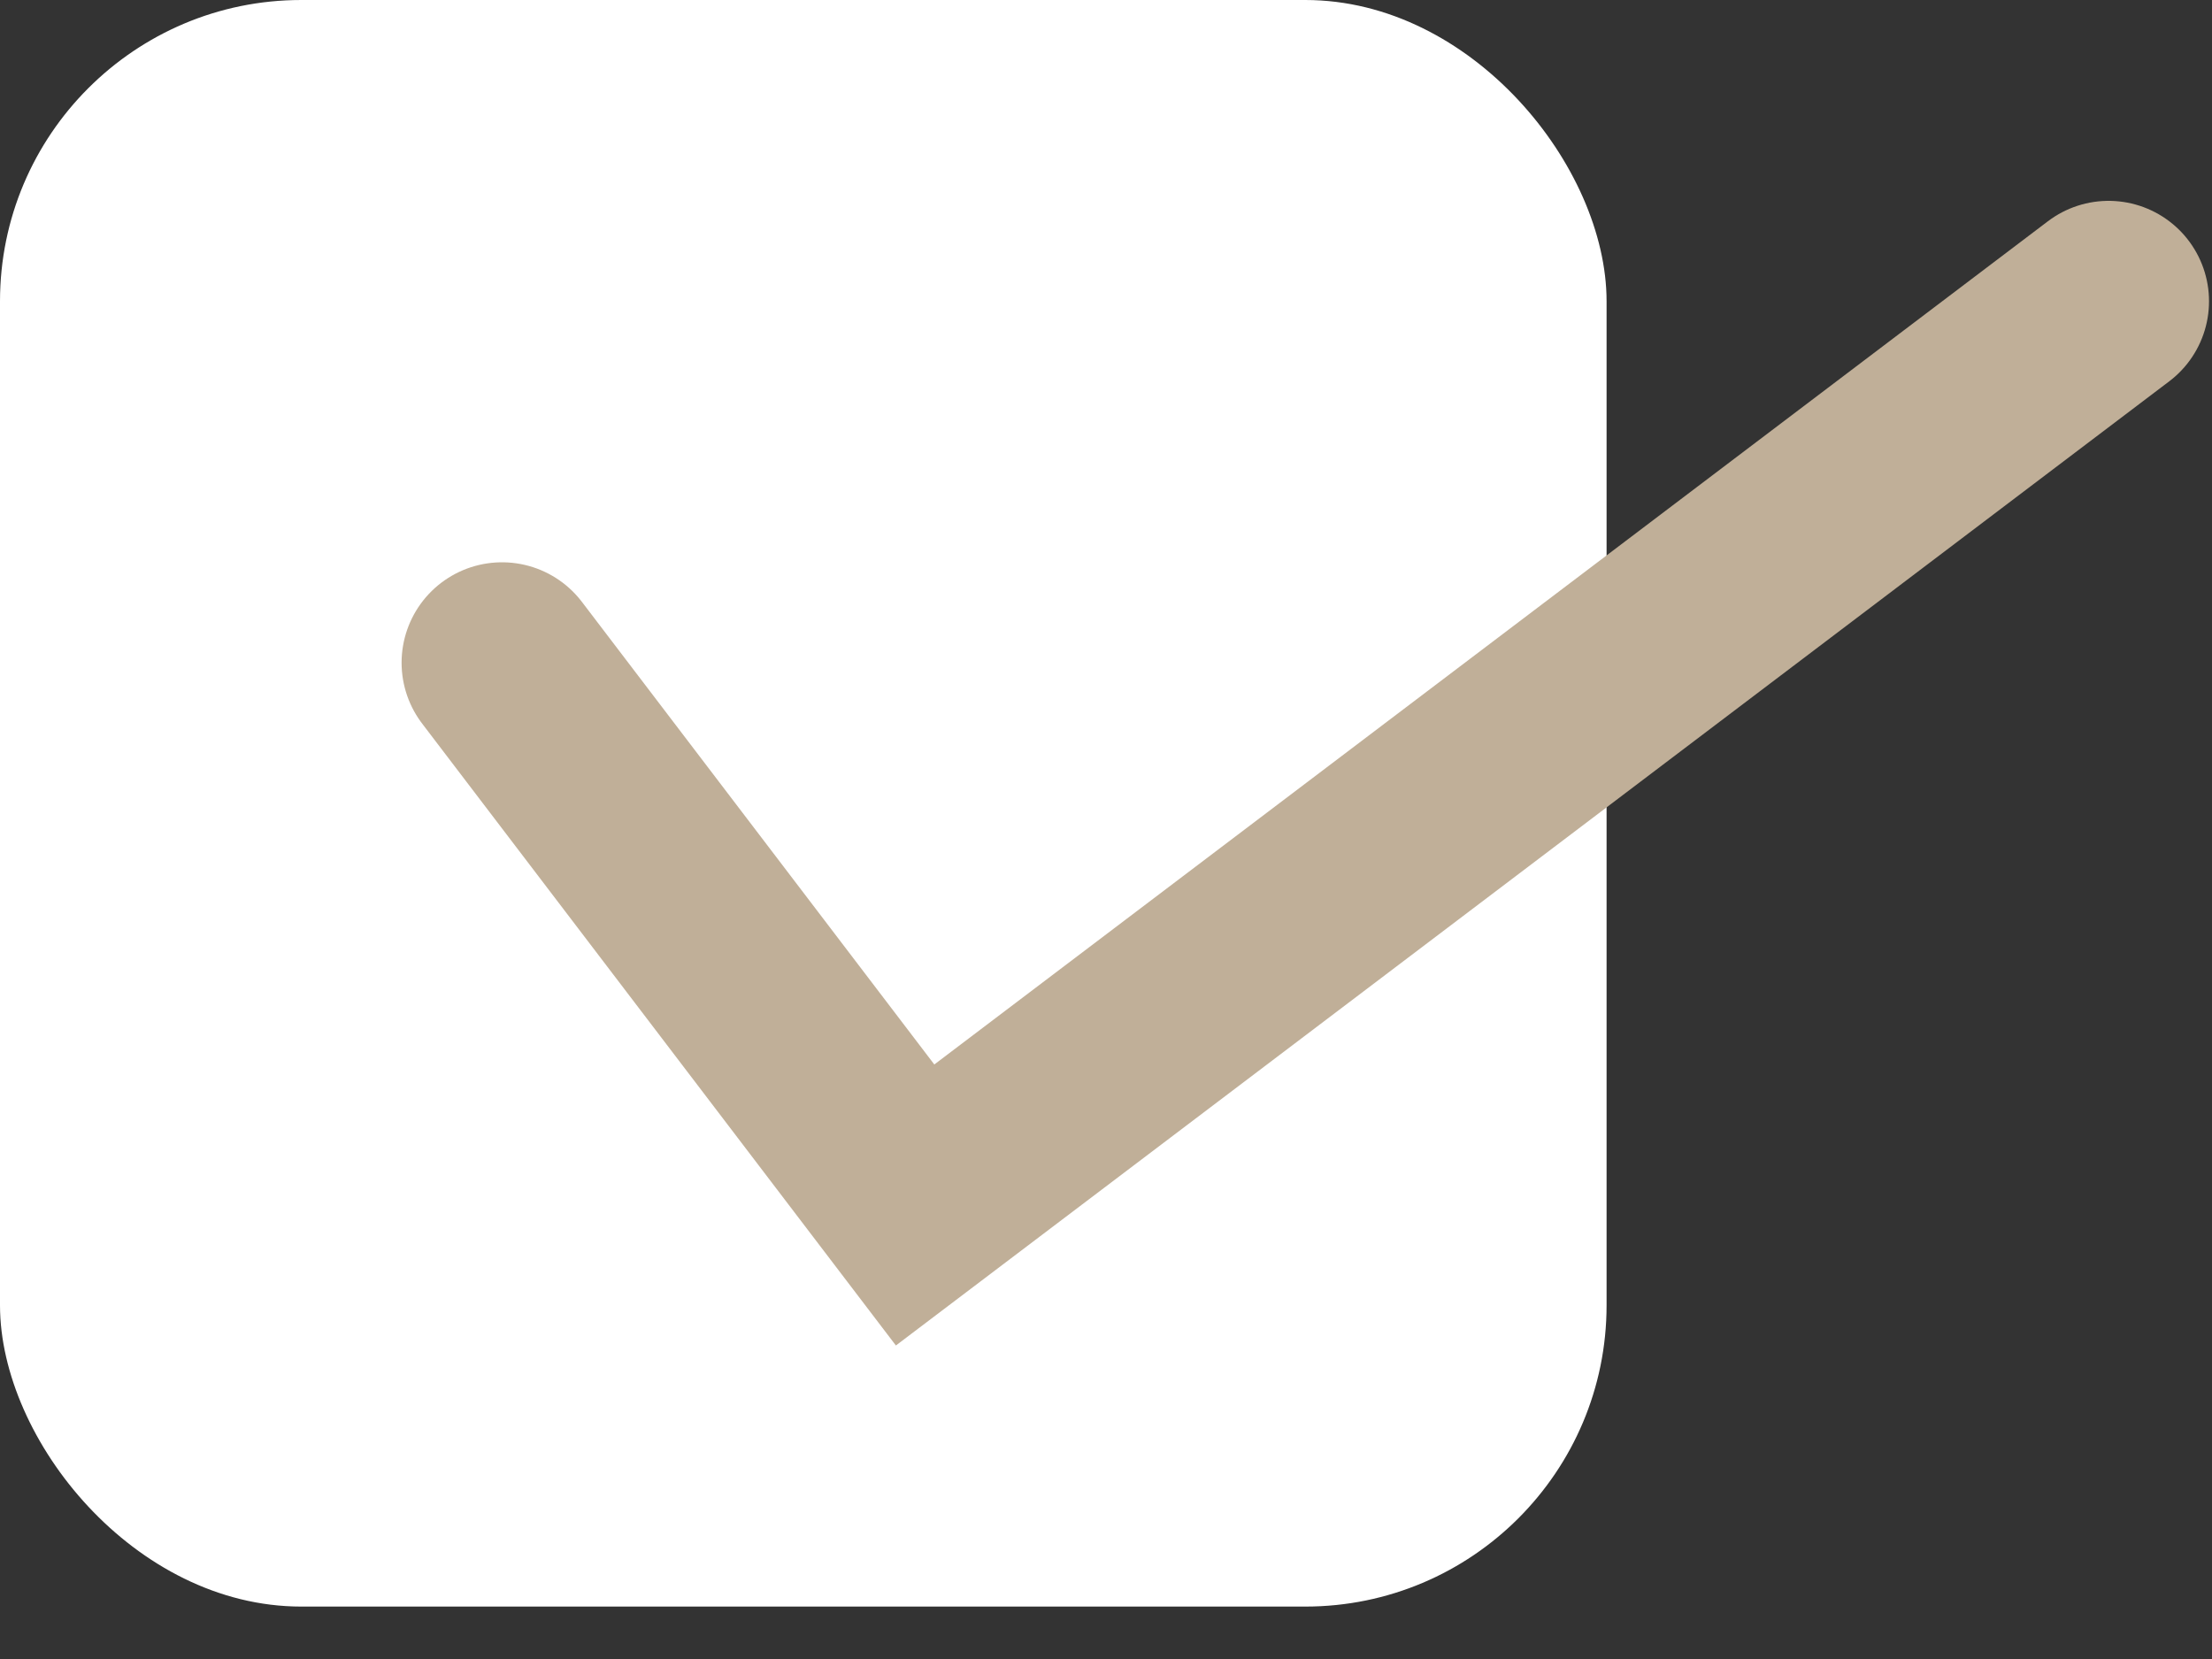
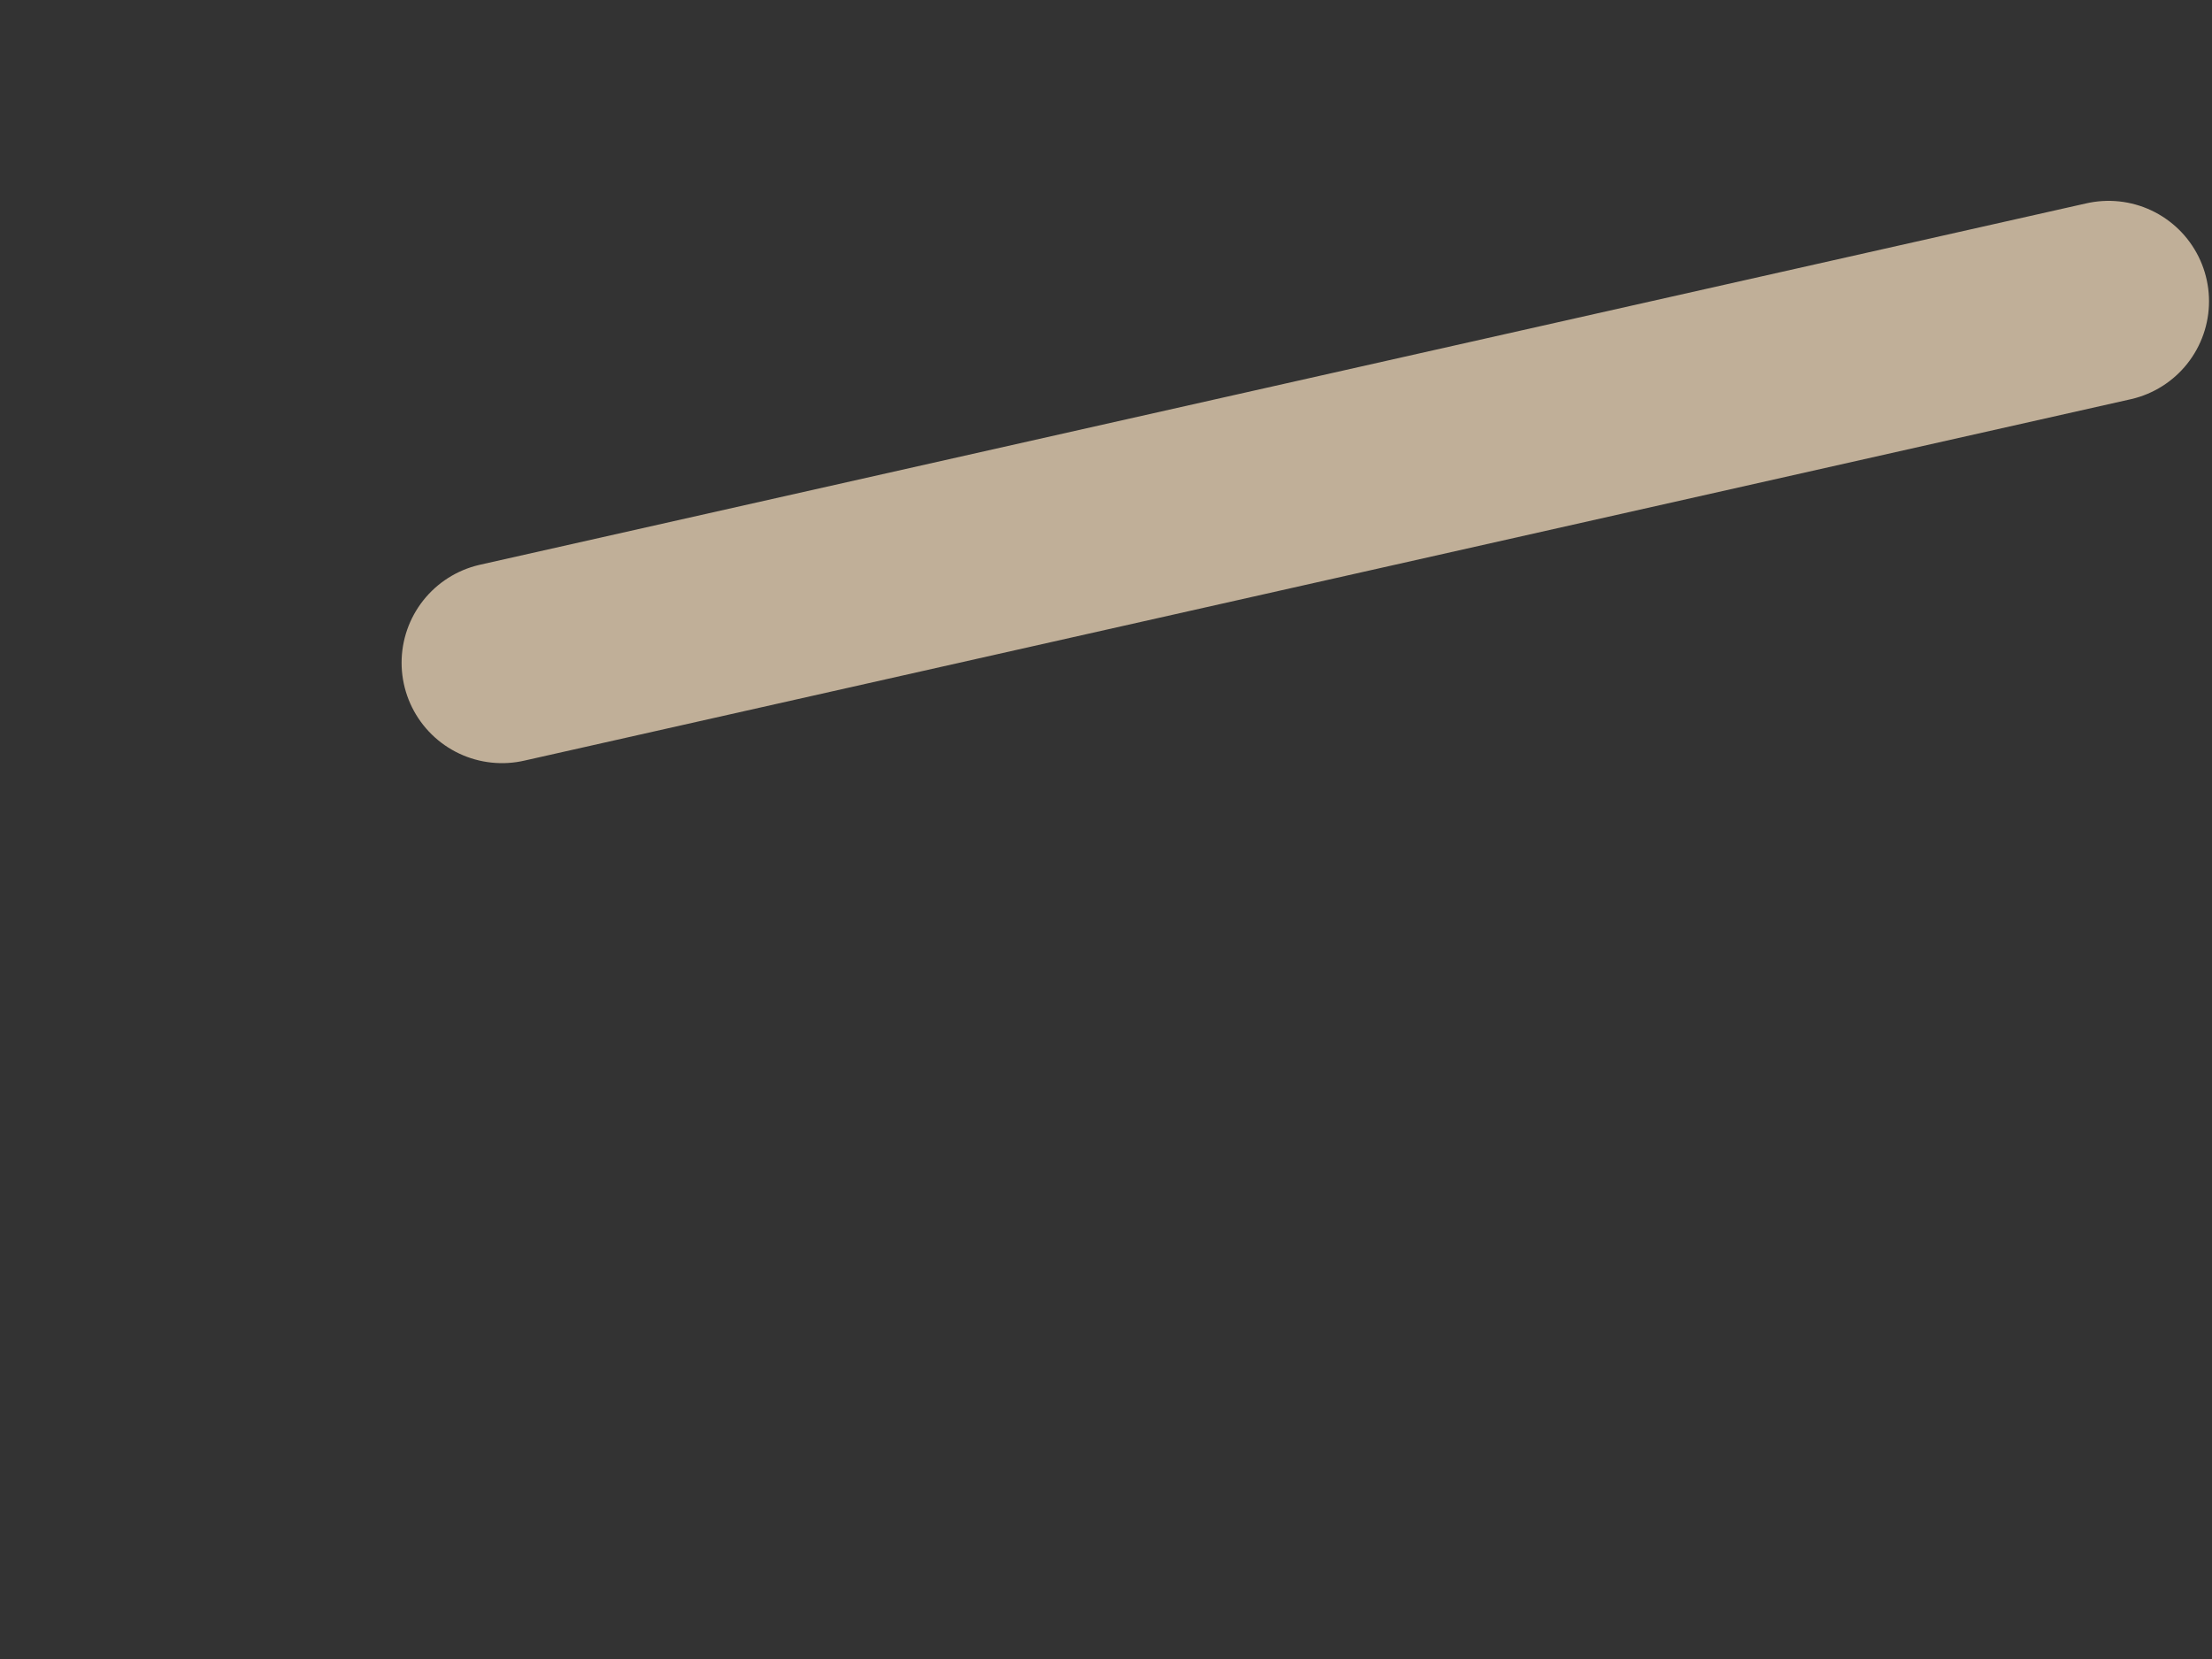
<svg xmlns="http://www.w3.org/2000/svg" width="20" height="15" viewBox="0 0 20 15" fill="none">
  <rect x="0" y="0" width="20" height="15" fill="#333333" stroke="none" />
-   <rect width="14.526" height="14.526" rx="2.724" fill="white" />
-   <path d="M4.539 5.992L8.274 10.895L19.065 2.724" stroke="#C0AF98" stroke-width="1.816" stroke-linecap="round" />
+   <path d="M4.539 5.992L19.065 2.724" stroke="#C0AF98" stroke-width="1.816" stroke-linecap="round" />
</svg>